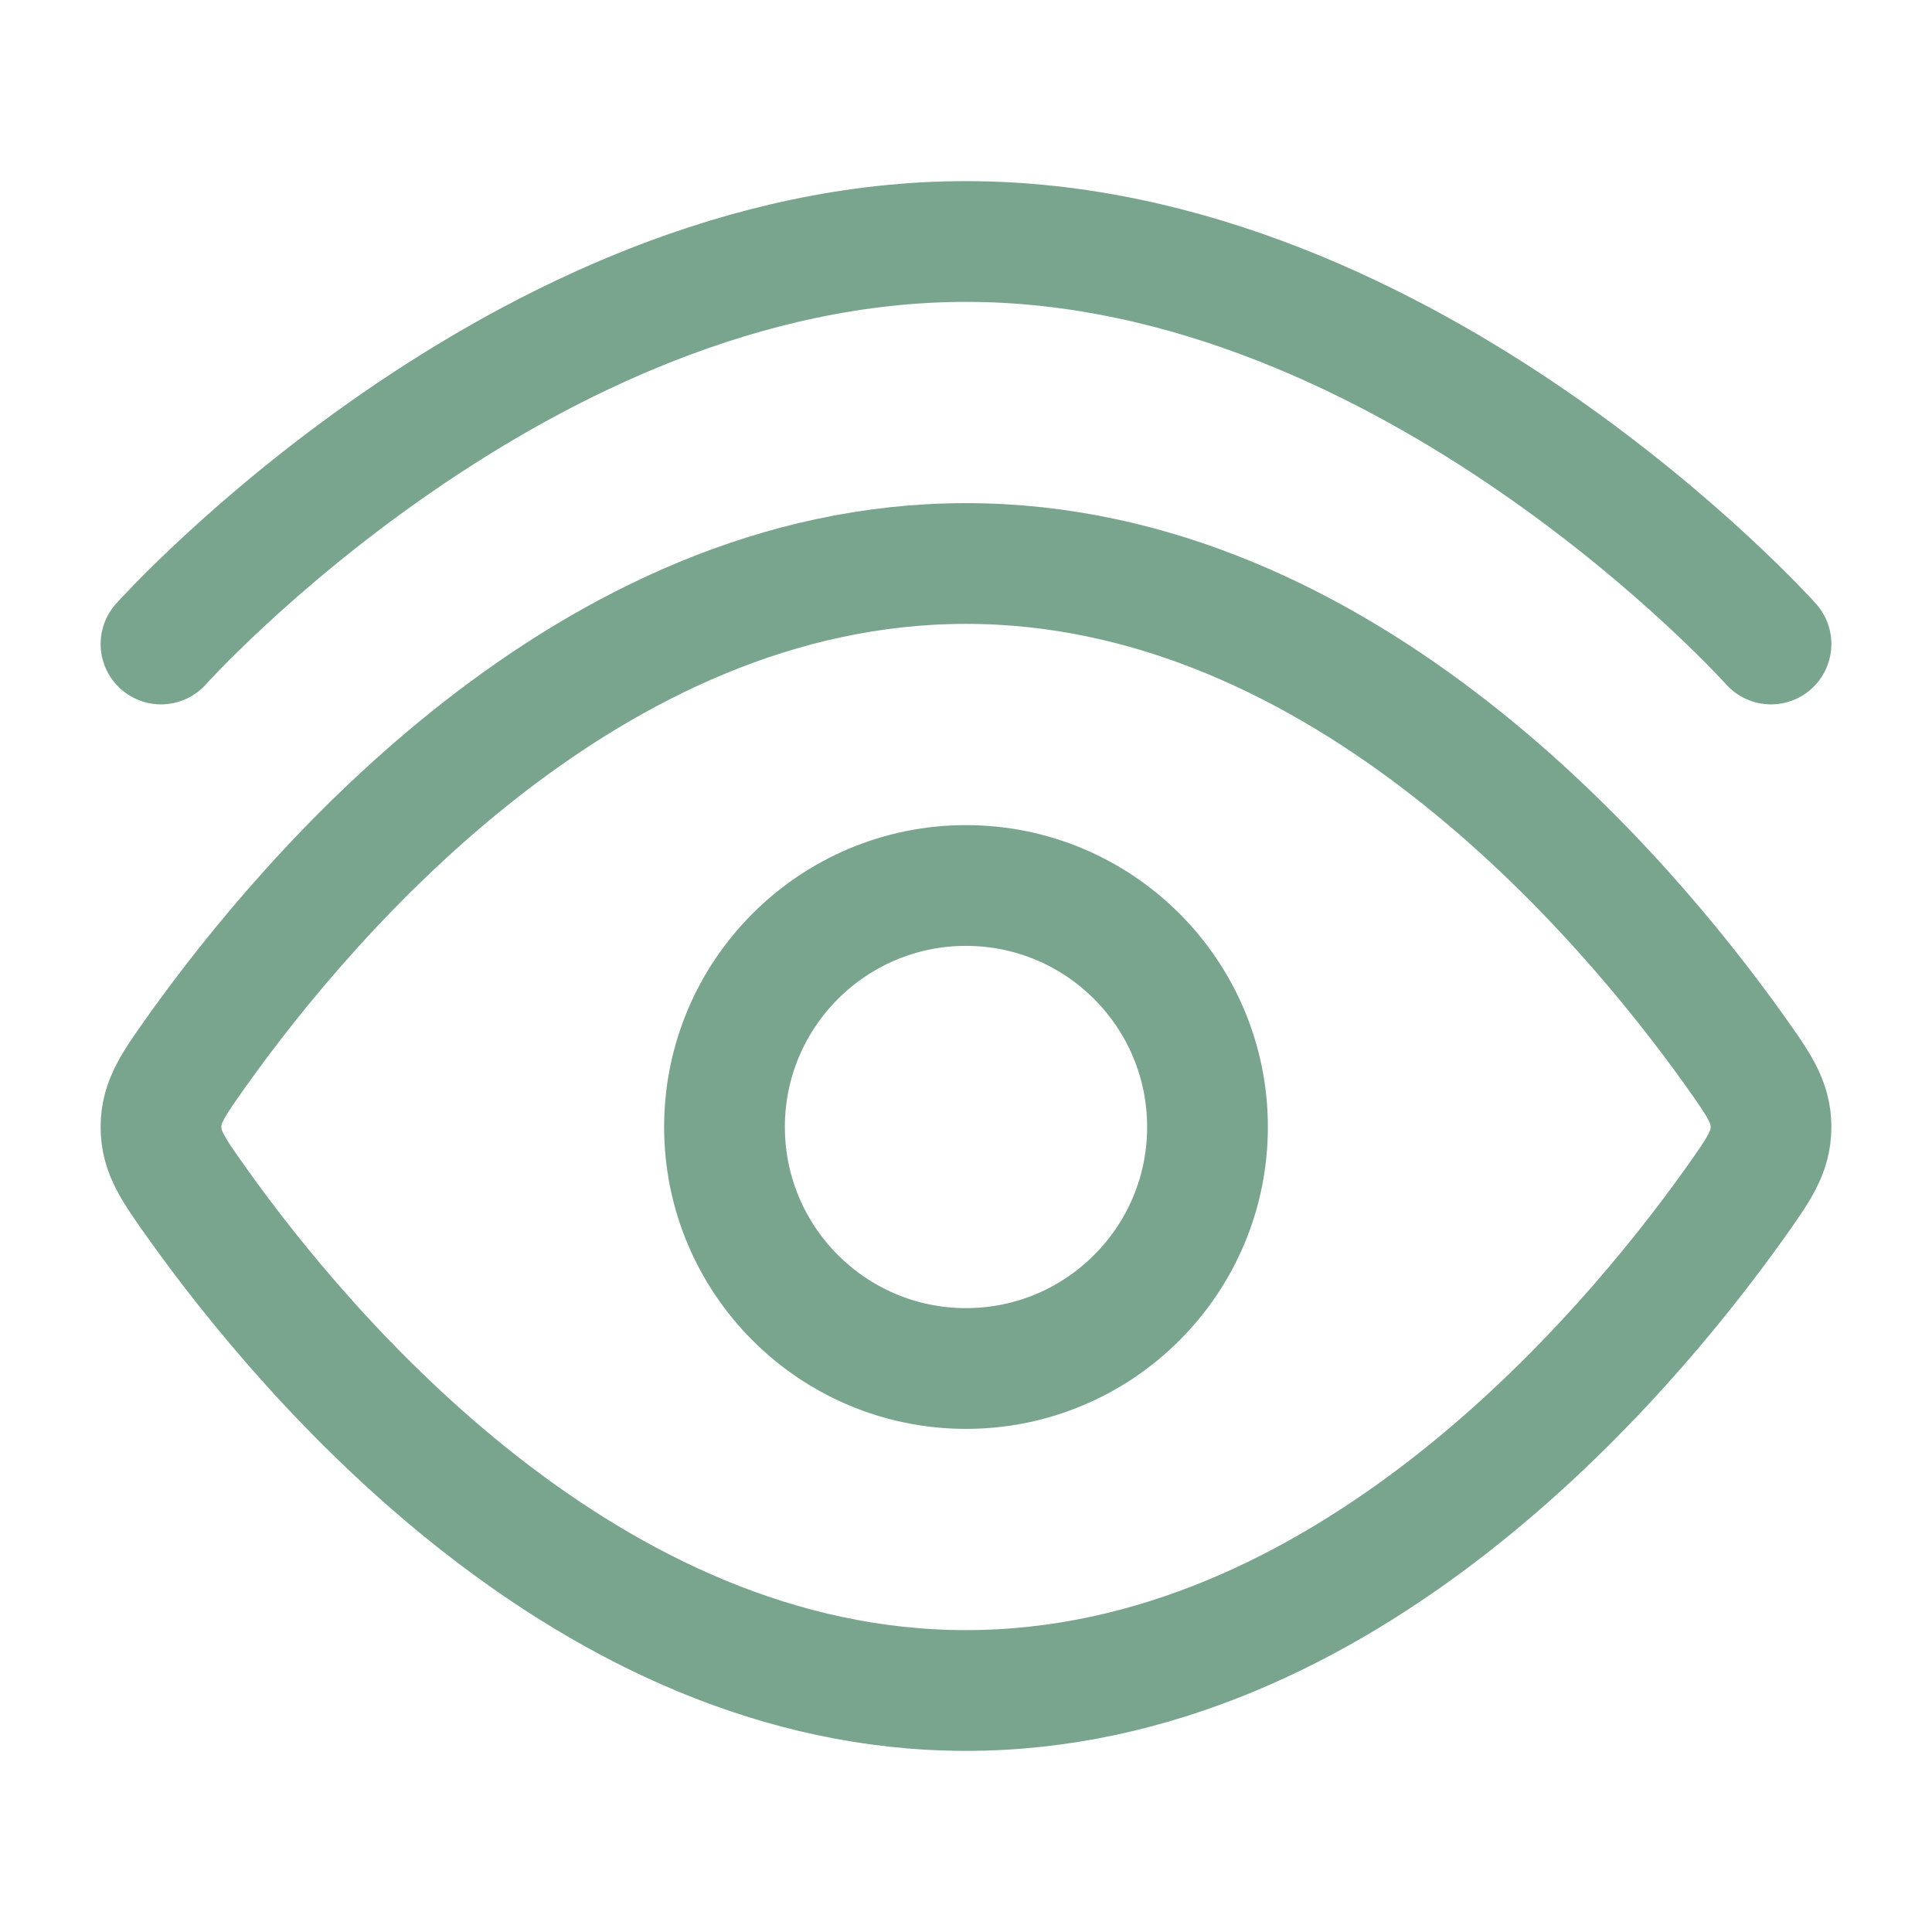
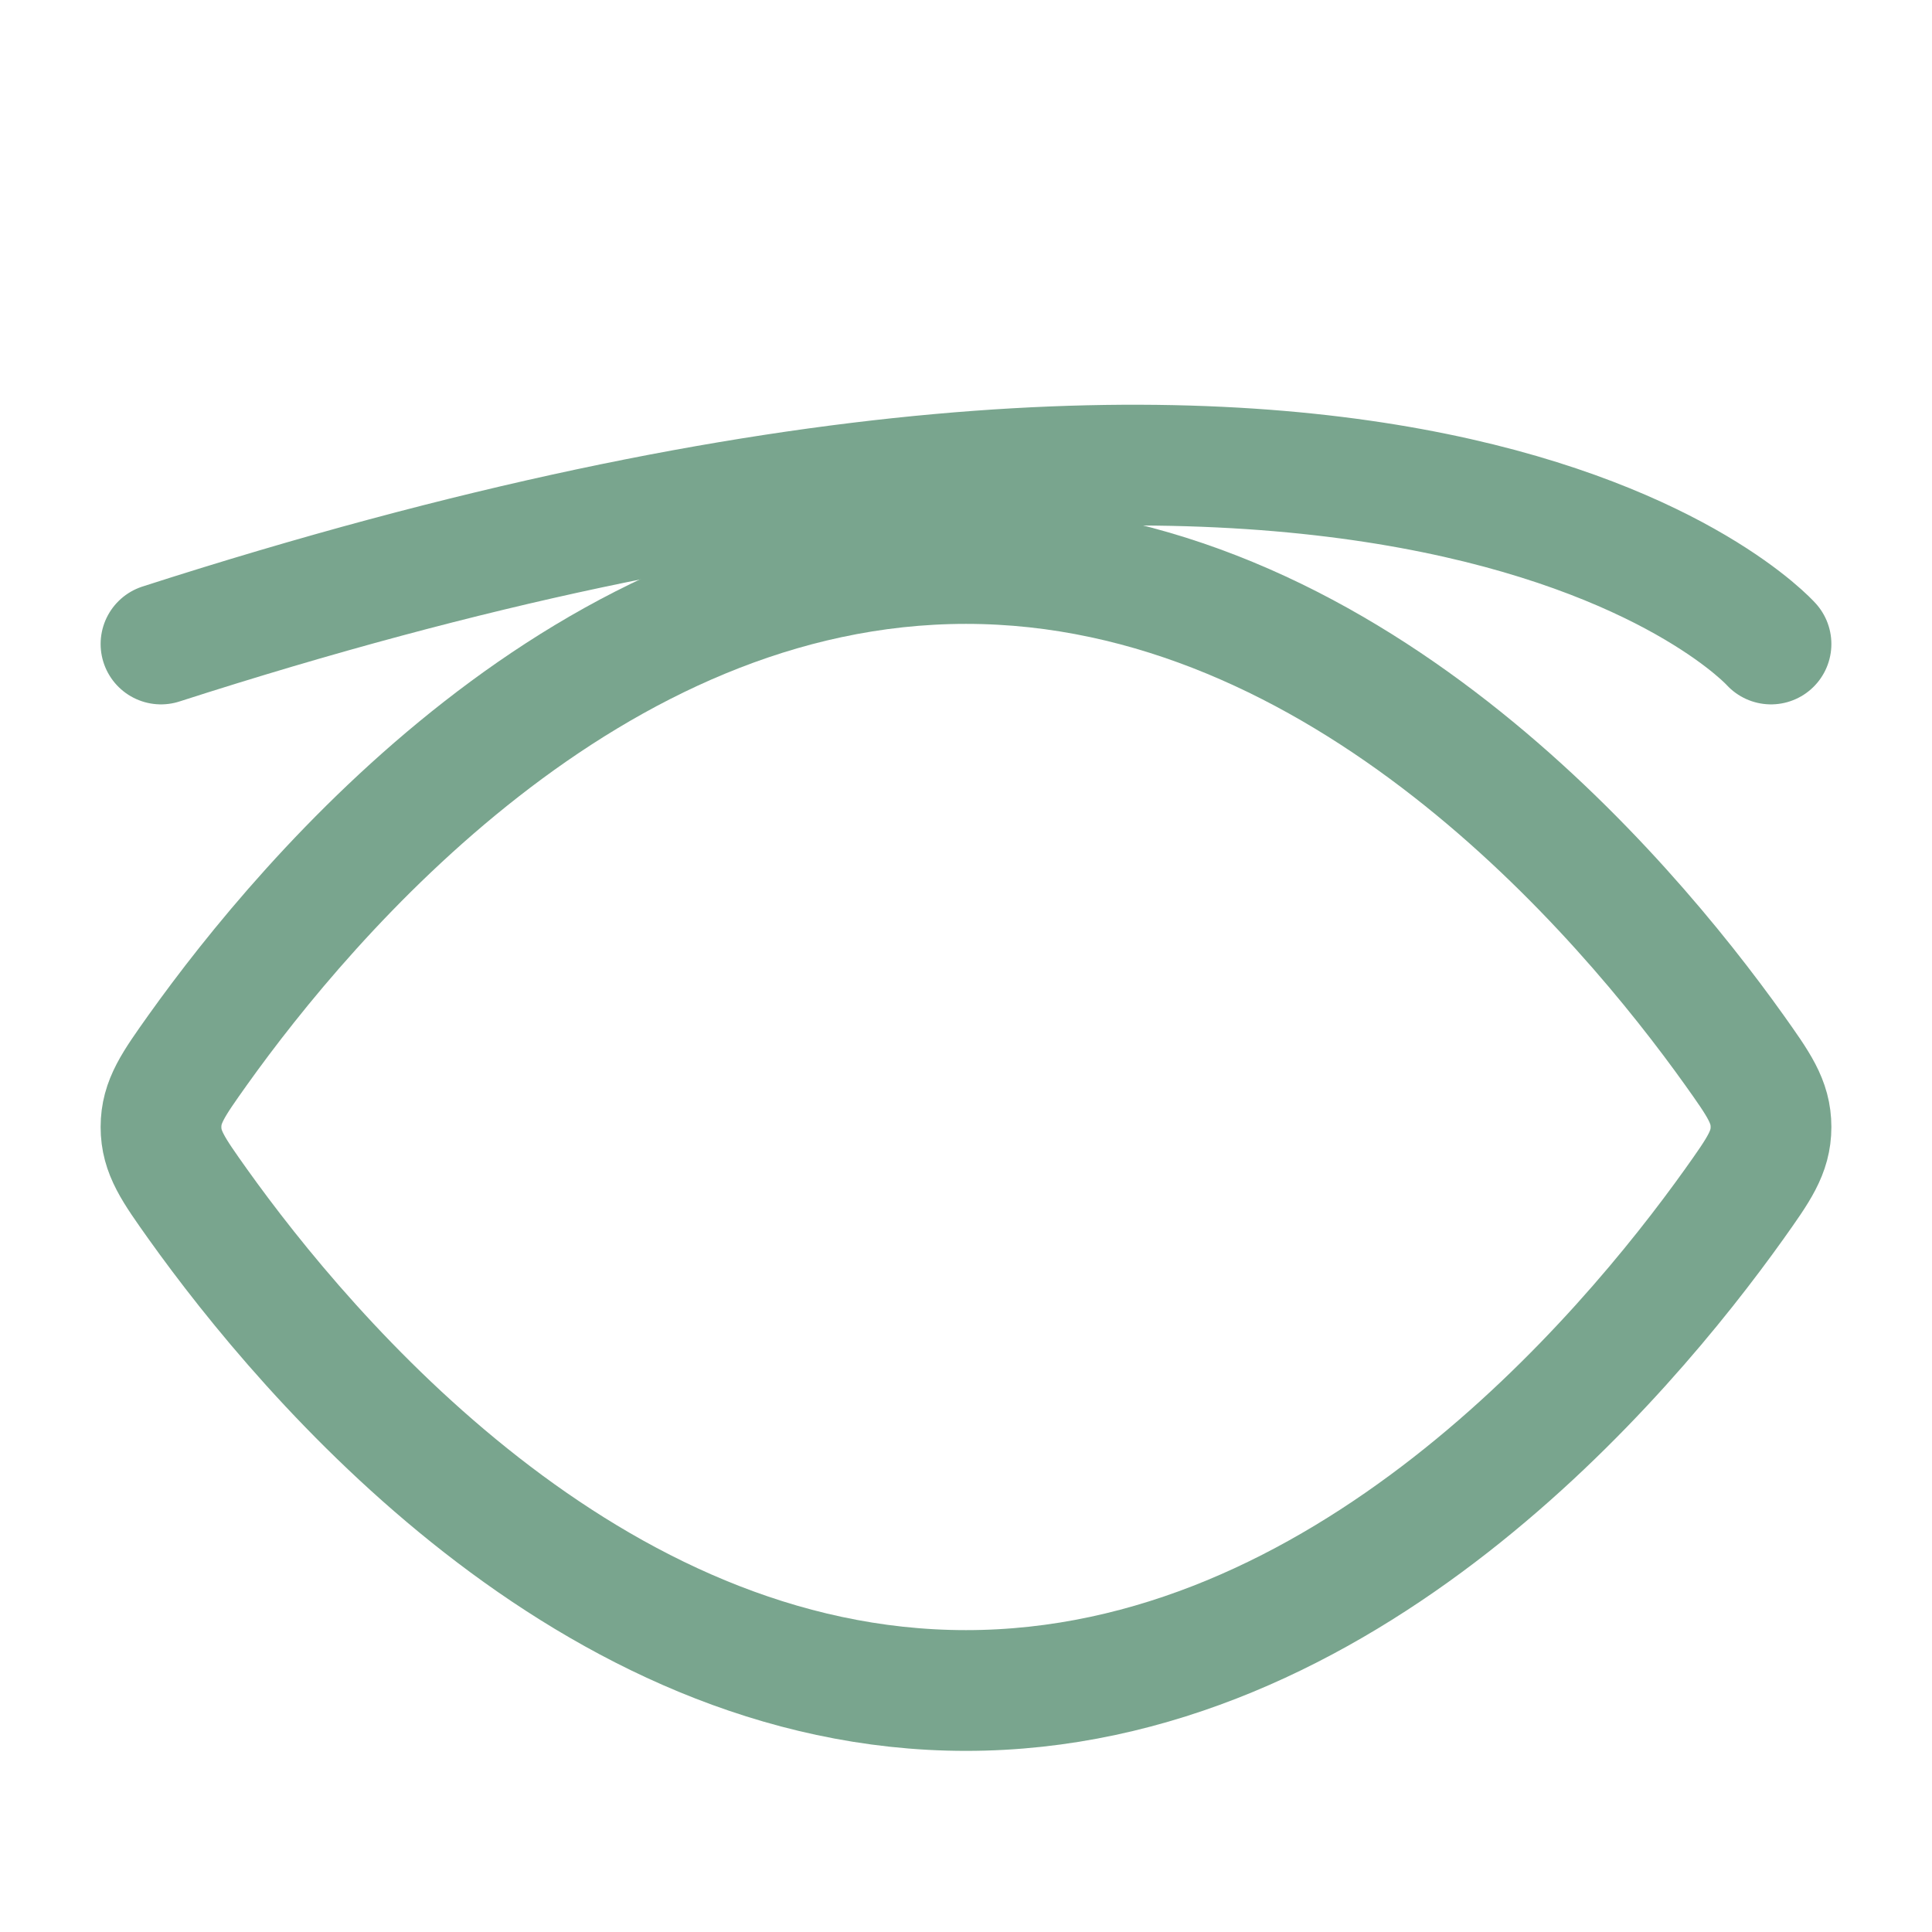
<svg xmlns="http://www.w3.org/2000/svg" width="12" height="12" viewBox="0 0 12 12" fill="none">
-   <path d="M1 4C1 4 3.239 1.5 6 1.5C8.761 1.5 11 4 11 4" stroke="#79A58E" stroke-width="0.75" stroke-linecap="round" />
+   <path d="M1 4C8.761 1.5 11 4 11 4" stroke="#79A58E" stroke-width="0.75" stroke-linecap="round" />
  <path d="M10.772 6.522C10.924 6.736 11 6.842 11 7C11 7.158 10.924 7.264 10.772 7.478C10.089 8.435 8.345 10.5 6 10.5C3.655 10.5 1.911 8.435 1.228 7.478C1.076 7.264 1 7.158 1 7C1 6.842 1.076 6.736 1.228 6.522C1.911 5.565 3.655 3.5 6 3.5C8.345 3.5 10.089 5.565 10.772 6.522Z" stroke="#79A58E" stroke-width="0.75" />
-   <path d="M7.5 7C7.5 6.172 6.828 5.5 6 5.5C5.172 5.5 4.5 6.172 4.5 7C4.5 7.828 5.172 8.5 6 8.5C6.828 8.5 7.5 7.828 7.5 7Z" stroke="#79A58E" stroke-width="0.75" />
</svg>